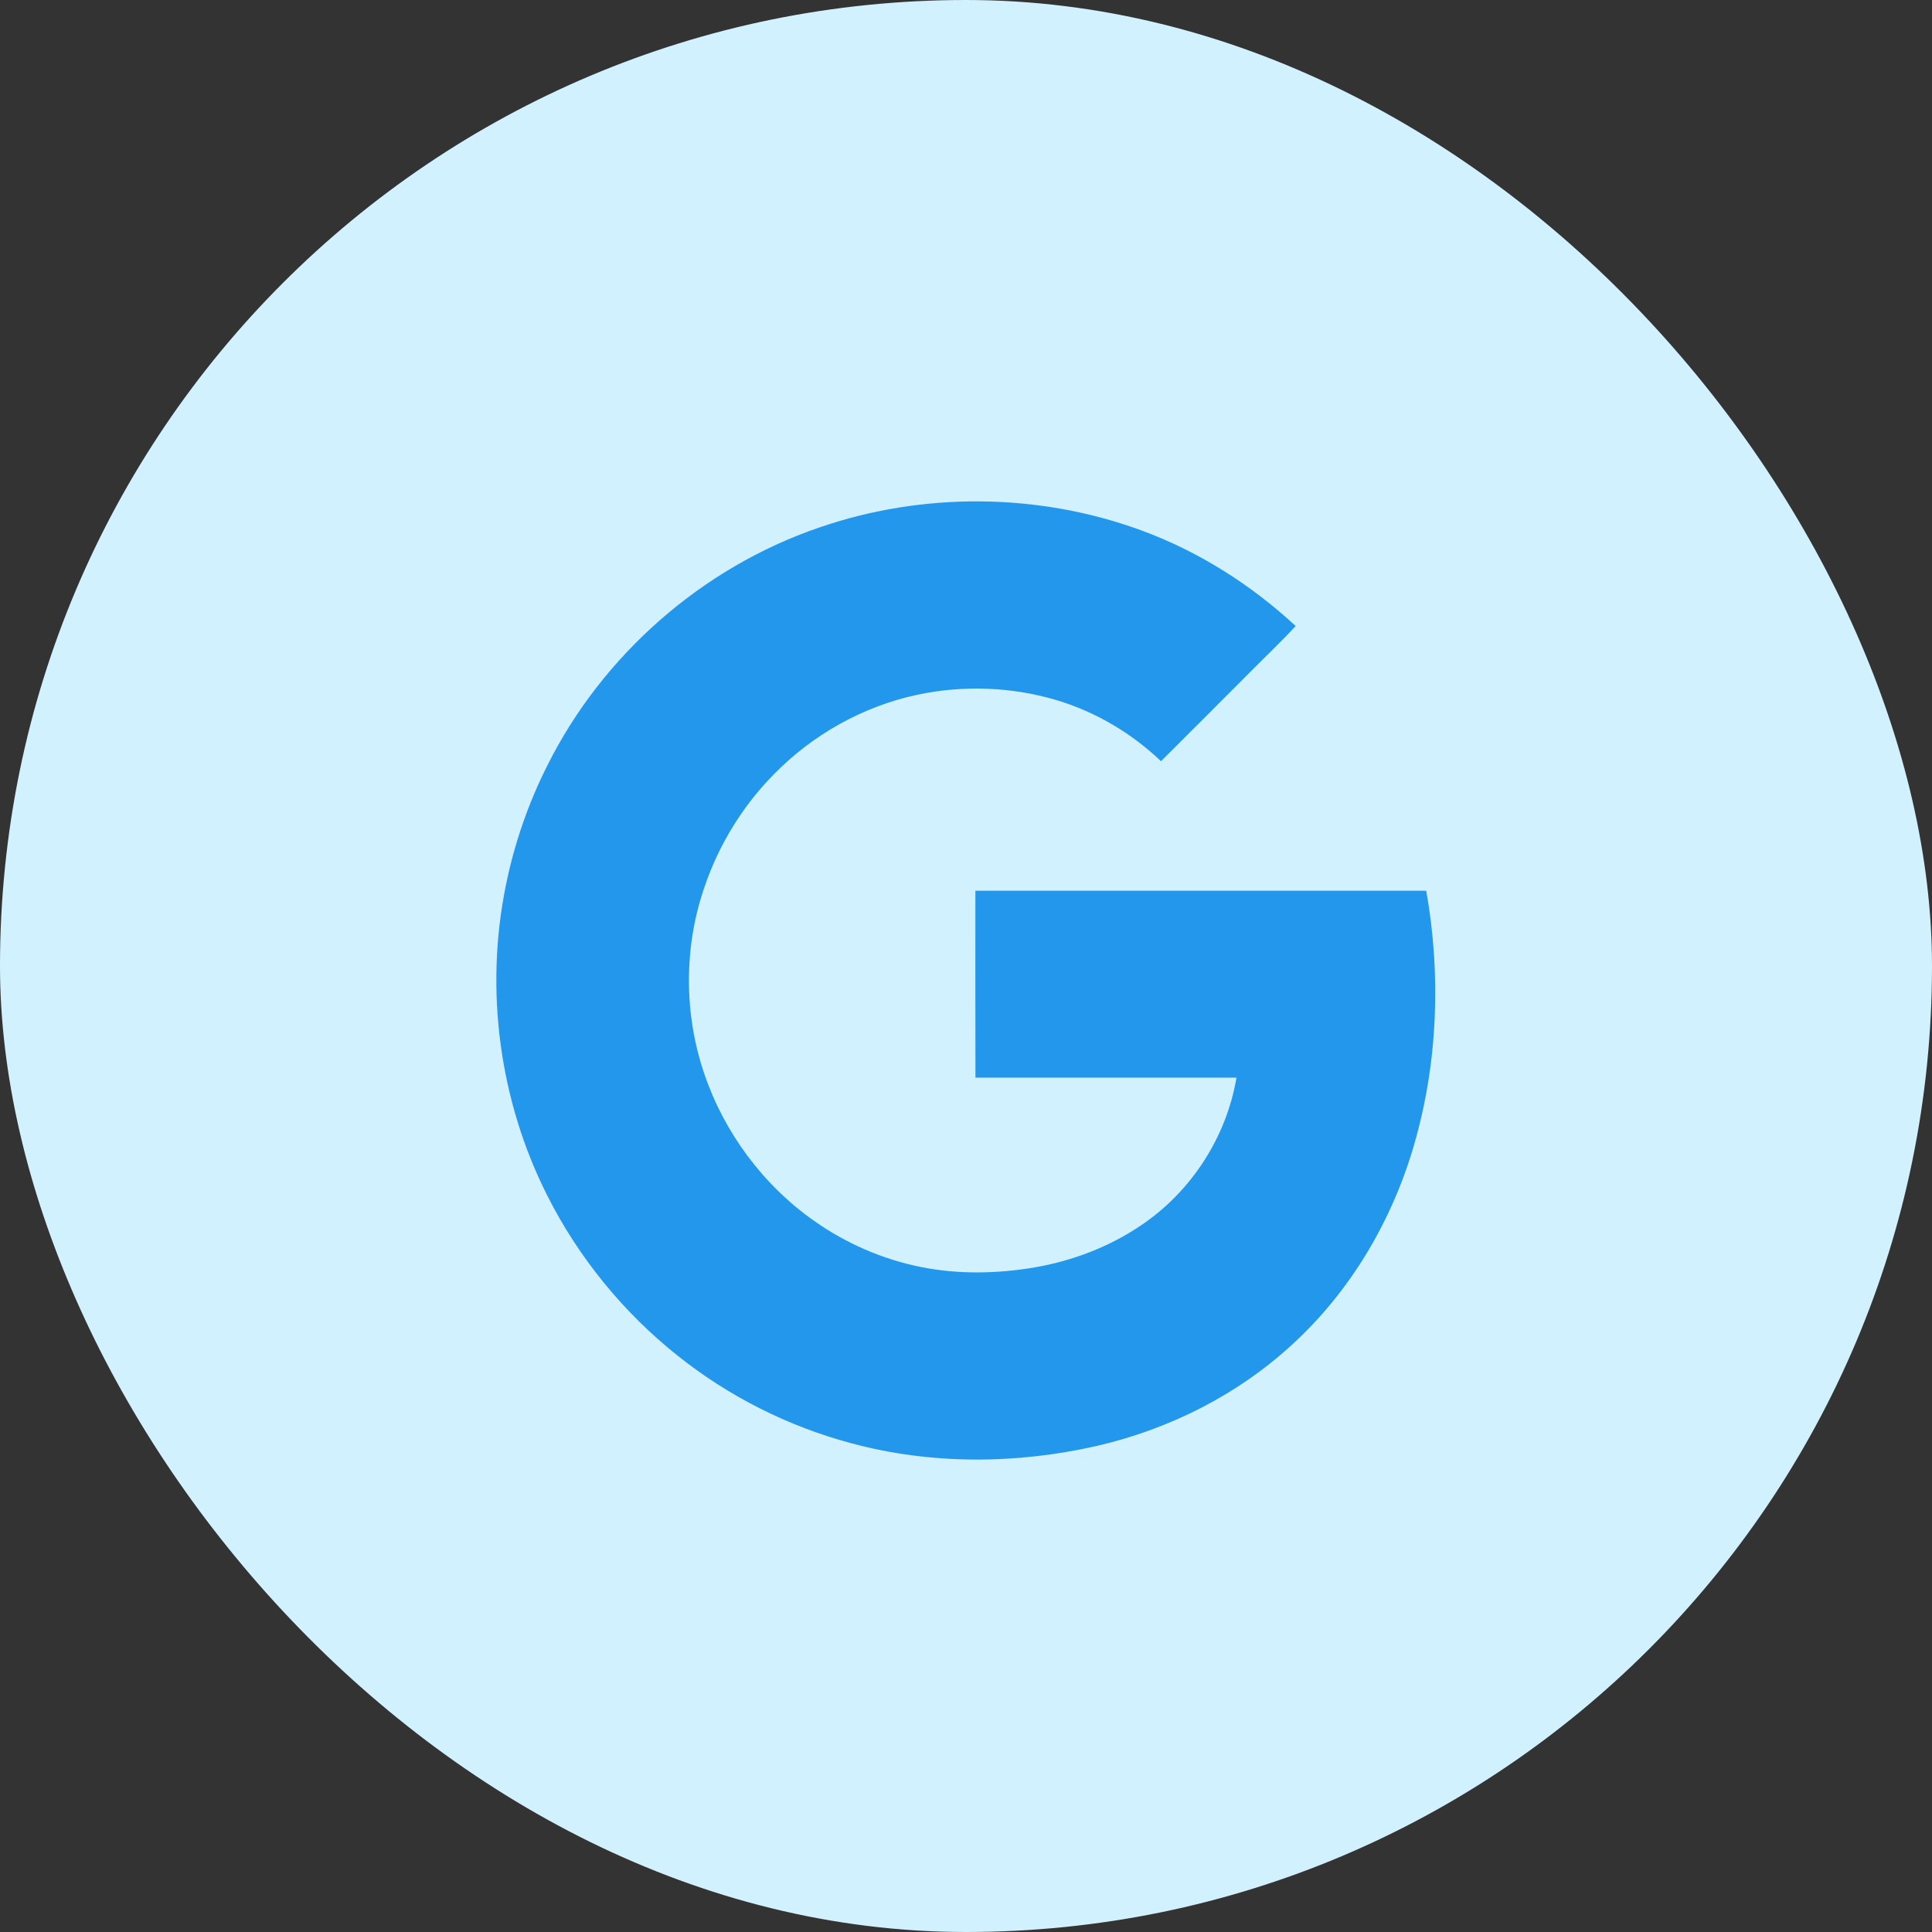
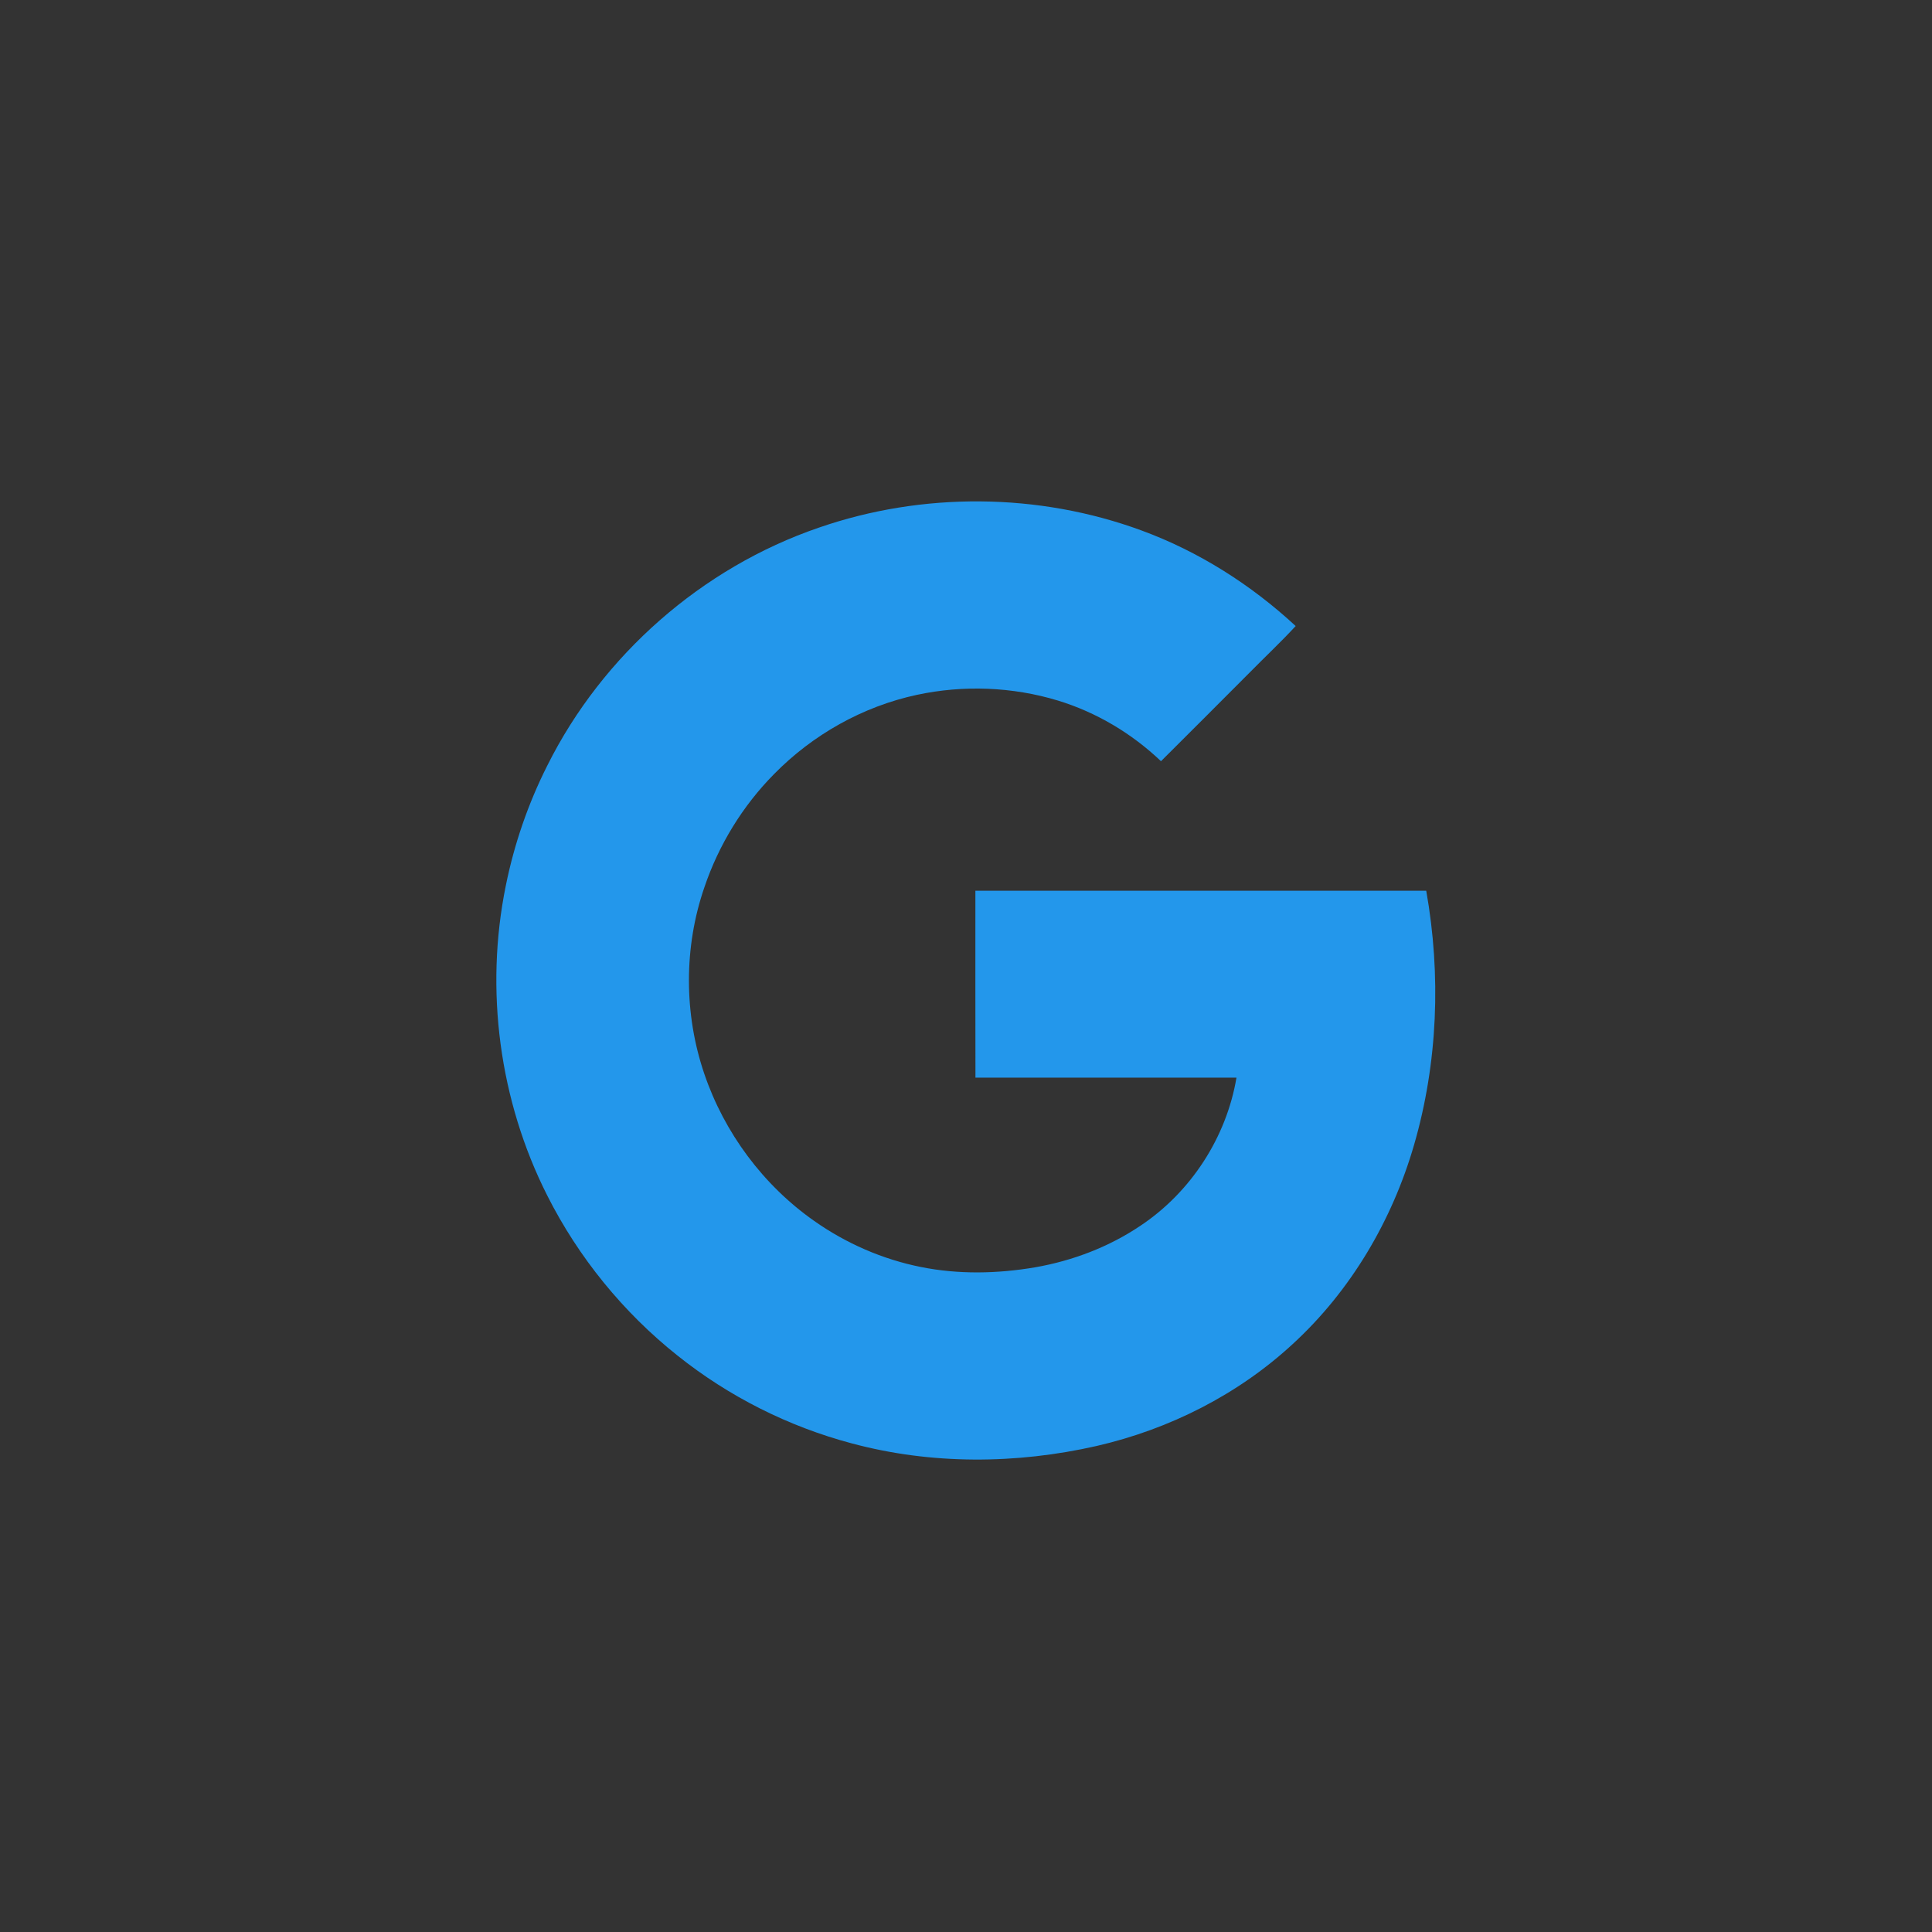
<svg xmlns="http://www.w3.org/2000/svg" width="28" height="28" viewBox="0 0 28 28" fill="none">
  <rect x="0" y="0" width="28" height="28" fill="#333333" stroke="none" />
-   <rect width="28" height="28" rx="14" fill="#D2F1FF" />
  <path d="M20.67 12.909C18.492 12.908 16.314 12.909 14.136 12.909C14.136 13.812 14.135 14.715 14.137 15.618C15.398 15.618 16.659 15.618 17.92 15.618C17.774 16.484 17.26 17.276 16.53 17.763C16.072 18.072 15.545 18.272 15.002 18.367C14.455 18.46 13.89 18.472 13.345 18.362C12.79 18.251 12.261 18.02 11.799 17.694C11.06 17.175 10.497 16.416 10.207 15.562C9.911 14.693 9.909 13.726 10.209 12.858C10.416 12.246 10.762 11.681 11.216 11.221C11.777 10.648 12.505 10.238 13.29 10.07C13.962 9.926 14.671 9.953 15.329 10.152C15.888 10.322 16.403 10.629 16.826 11.032C17.253 10.608 17.677 10.181 18.103 9.755C18.327 9.527 18.561 9.308 18.778 9.073C18.131 8.474 17.372 7.992 16.544 7.688C15.051 7.139 13.369 7.127 11.867 7.647C10.174 8.227 8.732 9.493 7.933 11.093C7.655 11.644 7.452 12.233 7.33 12.838C7.023 14.346 7.237 15.954 7.932 17.328C8.384 18.224 9.033 19.021 9.819 19.646C10.56 20.238 11.425 20.674 12.342 20.918C13.498 21.229 14.729 21.221 15.894 20.956C16.946 20.714 17.942 20.212 18.736 19.478C19.577 18.706 20.176 17.688 20.493 16.595C20.839 15.403 20.887 14.13 20.67 12.909Z" fill="#2397EB" />
</svg>